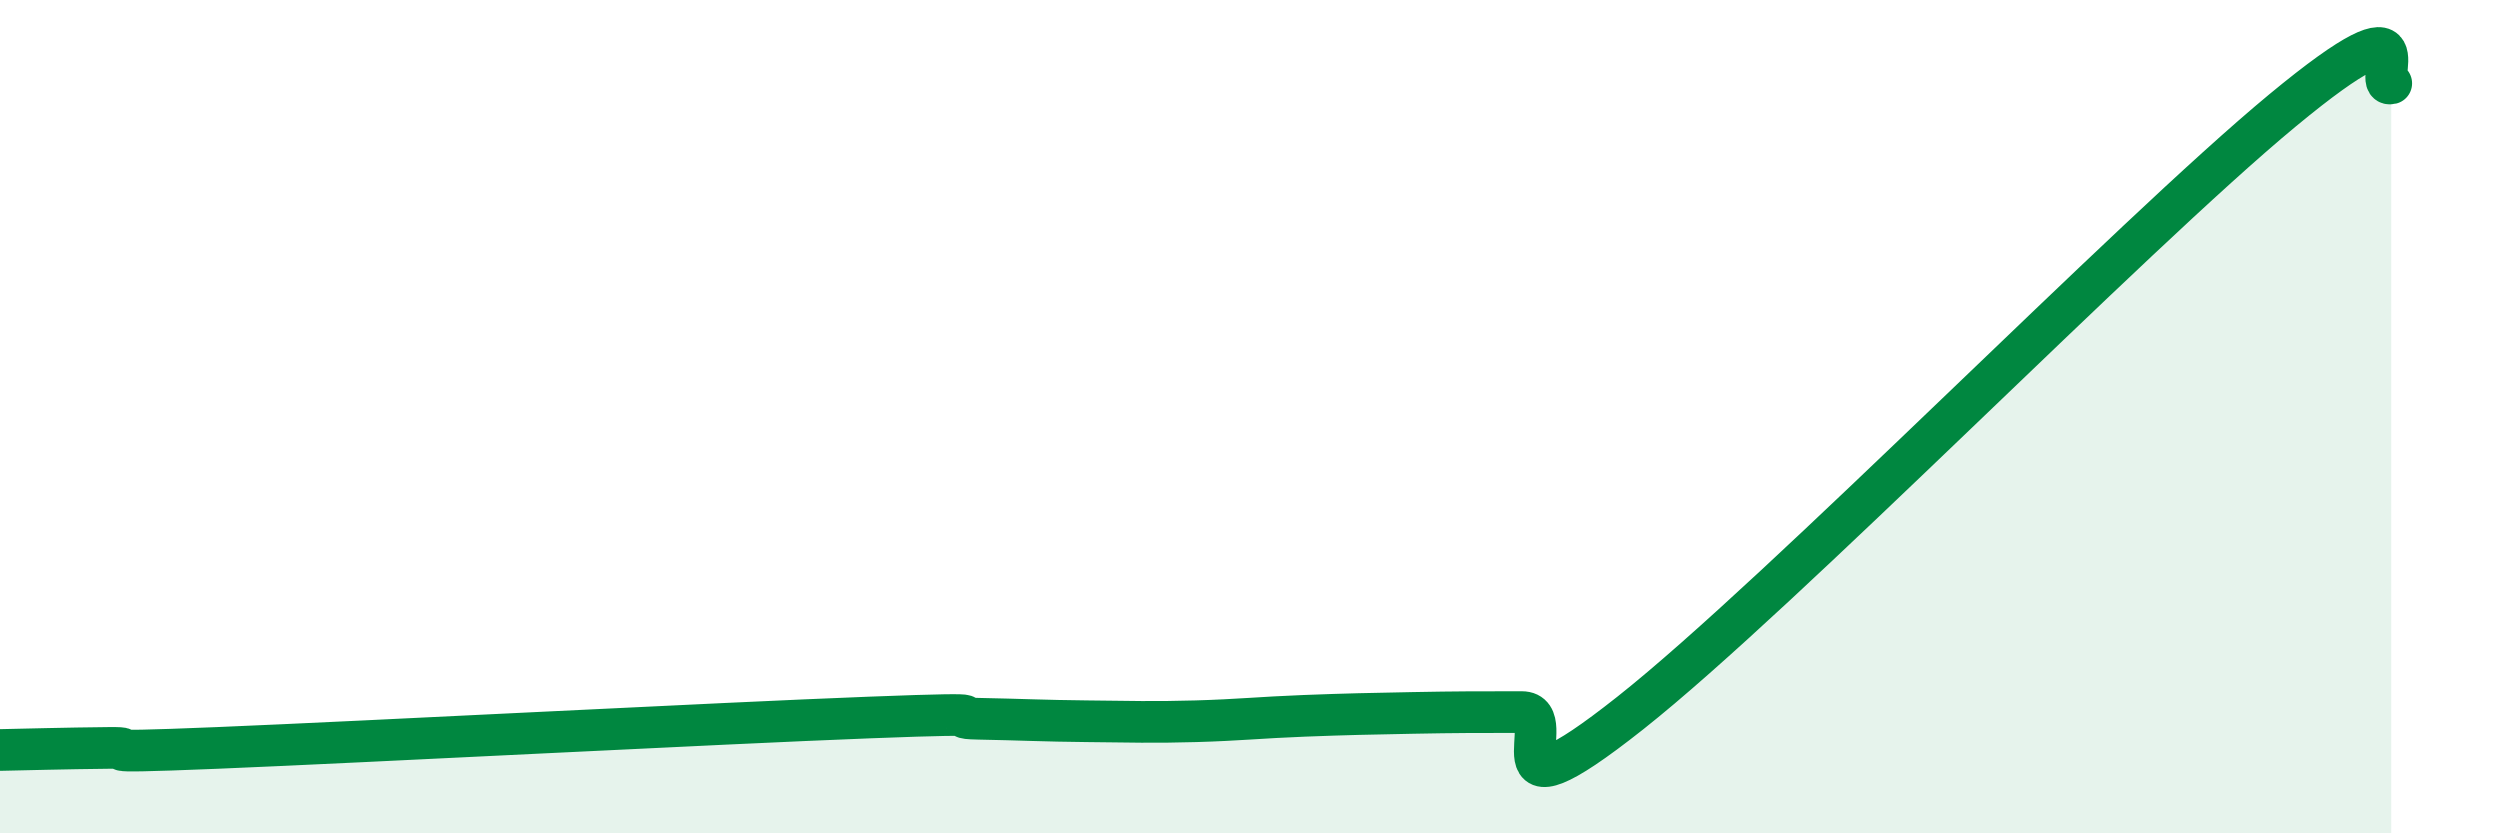
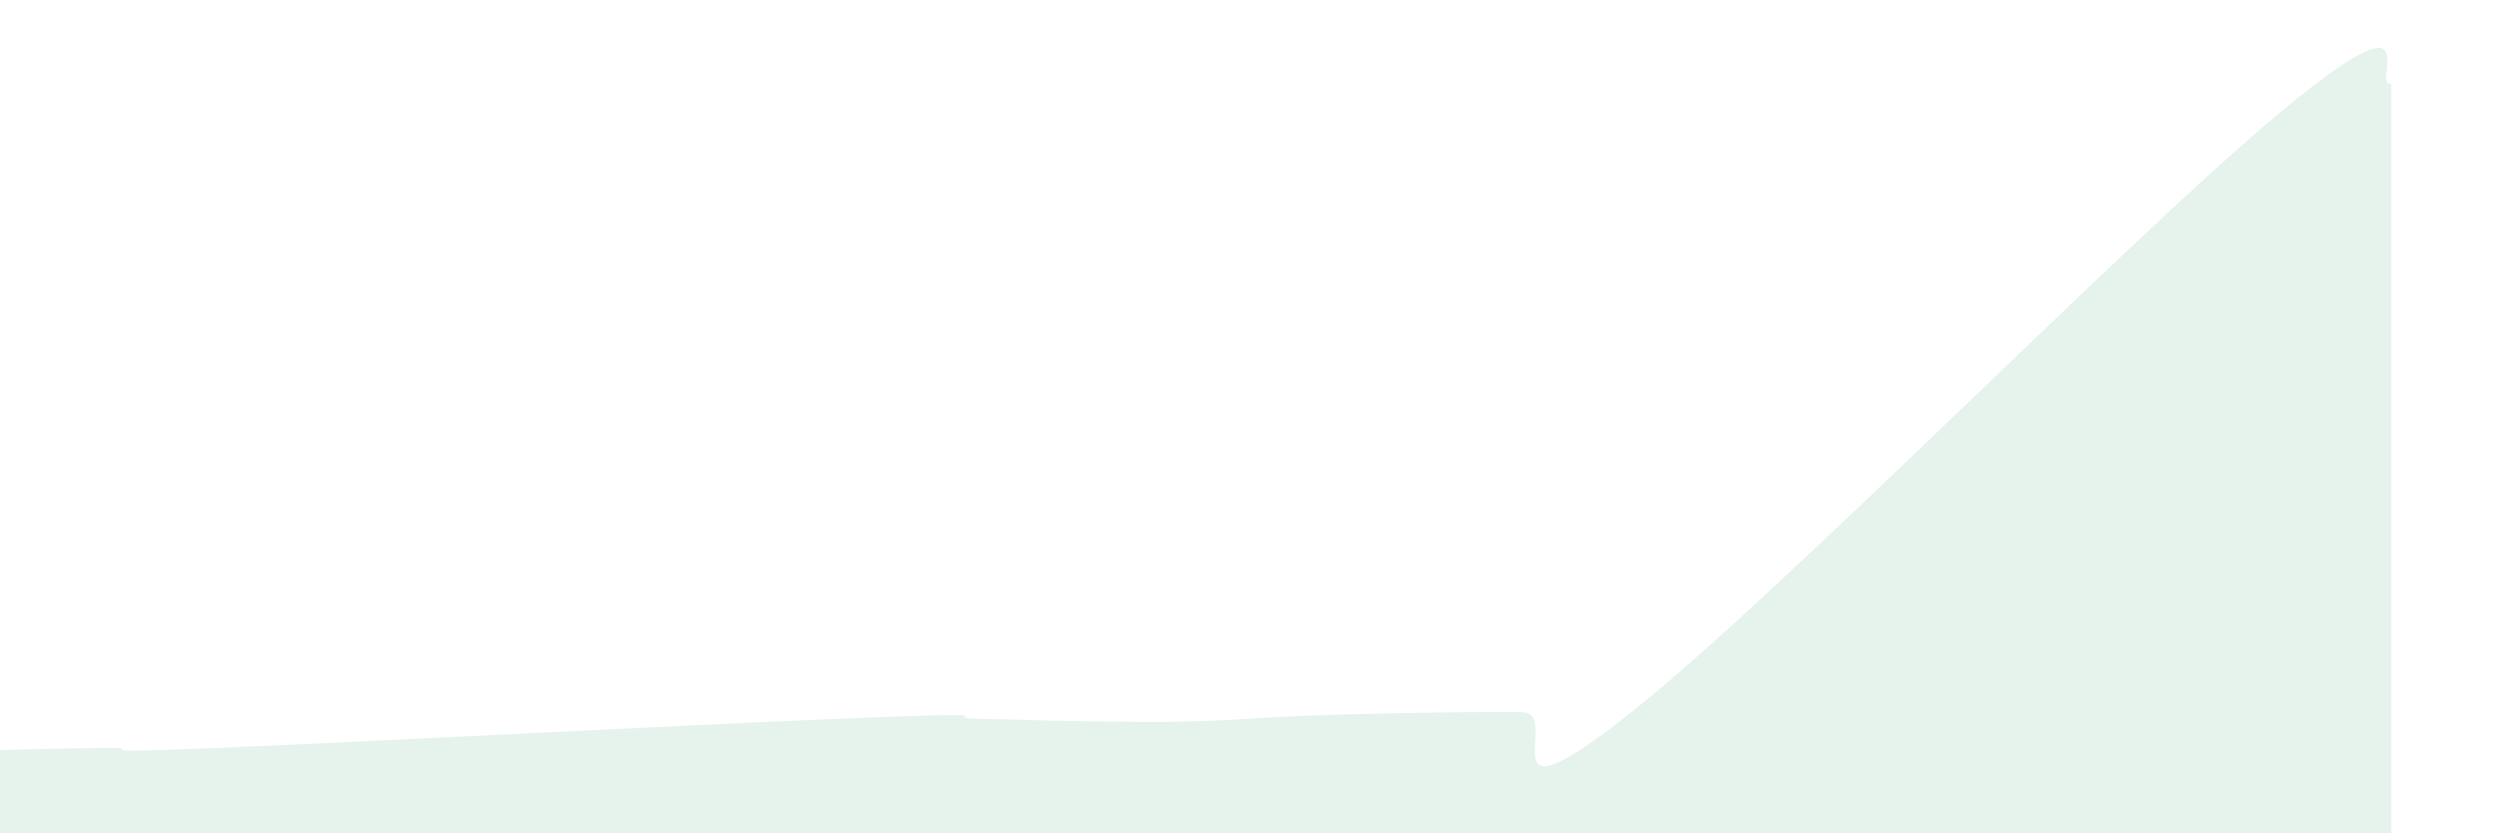
<svg xmlns="http://www.w3.org/2000/svg" width="60" height="20" viewBox="0 0 60 20">
  <path d="M 0,18 C 0.52,17.99 1.57,17.96 2.61,17.95 C 3.65,17.94 1.57,18.1 5.22,17.95 C 8.87,17.8 17.22,17.36 20.87,17.22 C 24.52,17.08 22.44,17.23 23.48,17.25 C 24.52,17.27 25.05,17.3 26.09,17.31 C 27.13,17.32 27.66,17.34 28.7,17.31 C 29.74,17.28 30.26,17.22 31.3,17.18 C 32.34,17.14 32.87,17.13 33.91,17.11 C 34.95,17.09 35.48,17.09 36.52,17.09 C 37.56,17.09 35.48,20 39.13,17.11 C 42.78,14.22 51.13,5.67 54.78,2.65 C 58.43,-0.37 56.87,2.13 57.39,2L57.39 20L0 20Z" fill="#008740" opacity="0.1" stroke-linecap="round" stroke-linejoin="round" />
-   <path d="M 0,18 C 0.52,17.99 1.57,17.96 2.61,17.95 C 3.65,17.94 1.57,18.1 5.22,17.95 C 8.87,17.8 17.22,17.36 20.87,17.22 C 24.52,17.08 22.44,17.23 23.48,17.25 C 24.52,17.27 25.05,17.3 26.09,17.31 C 27.13,17.32 27.66,17.34 28.7,17.31 C 29.74,17.28 30.26,17.22 31.3,17.18 C 32.34,17.14 32.87,17.13 33.91,17.11 C 34.95,17.09 35.48,17.09 36.52,17.09 C 37.56,17.09 35.48,20 39.13,17.11 C 42.78,14.22 51.13,5.67 54.78,2.65 C 58.43,-0.37 56.87,2.13 57.39,2" stroke="#008740" stroke-width="1" fill="none" stroke-linecap="round" stroke-linejoin="round" />
</svg>